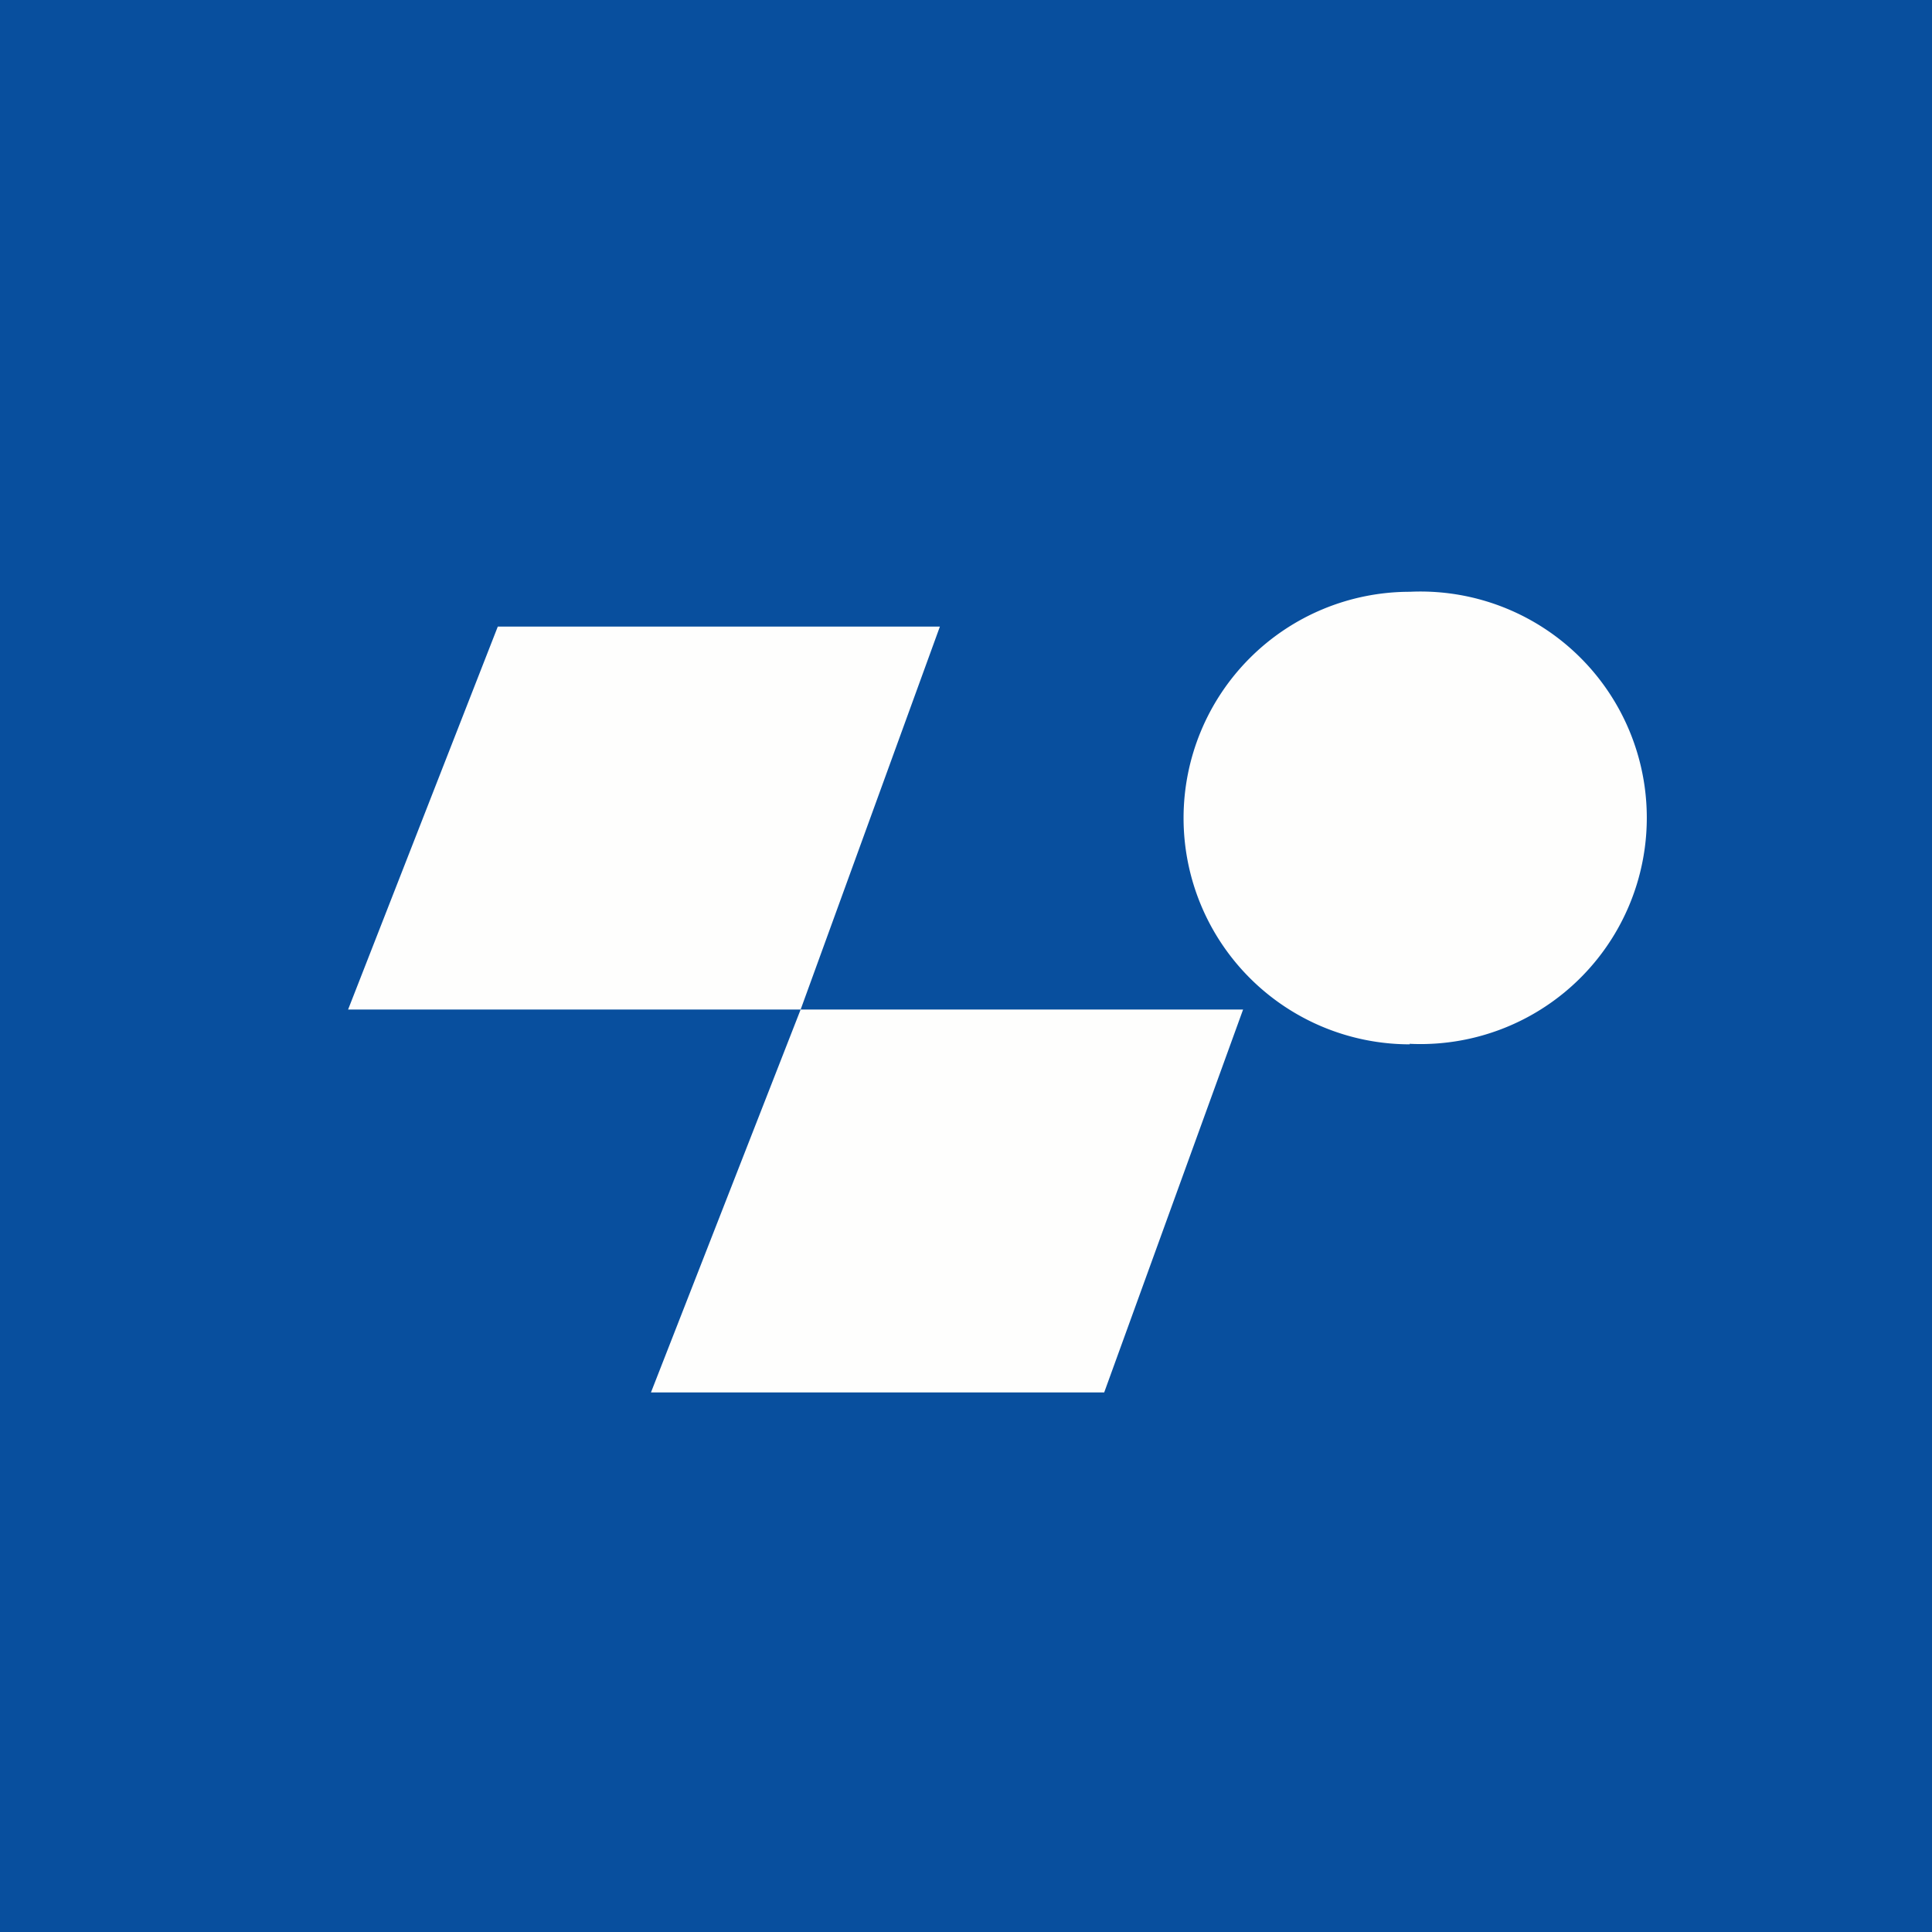
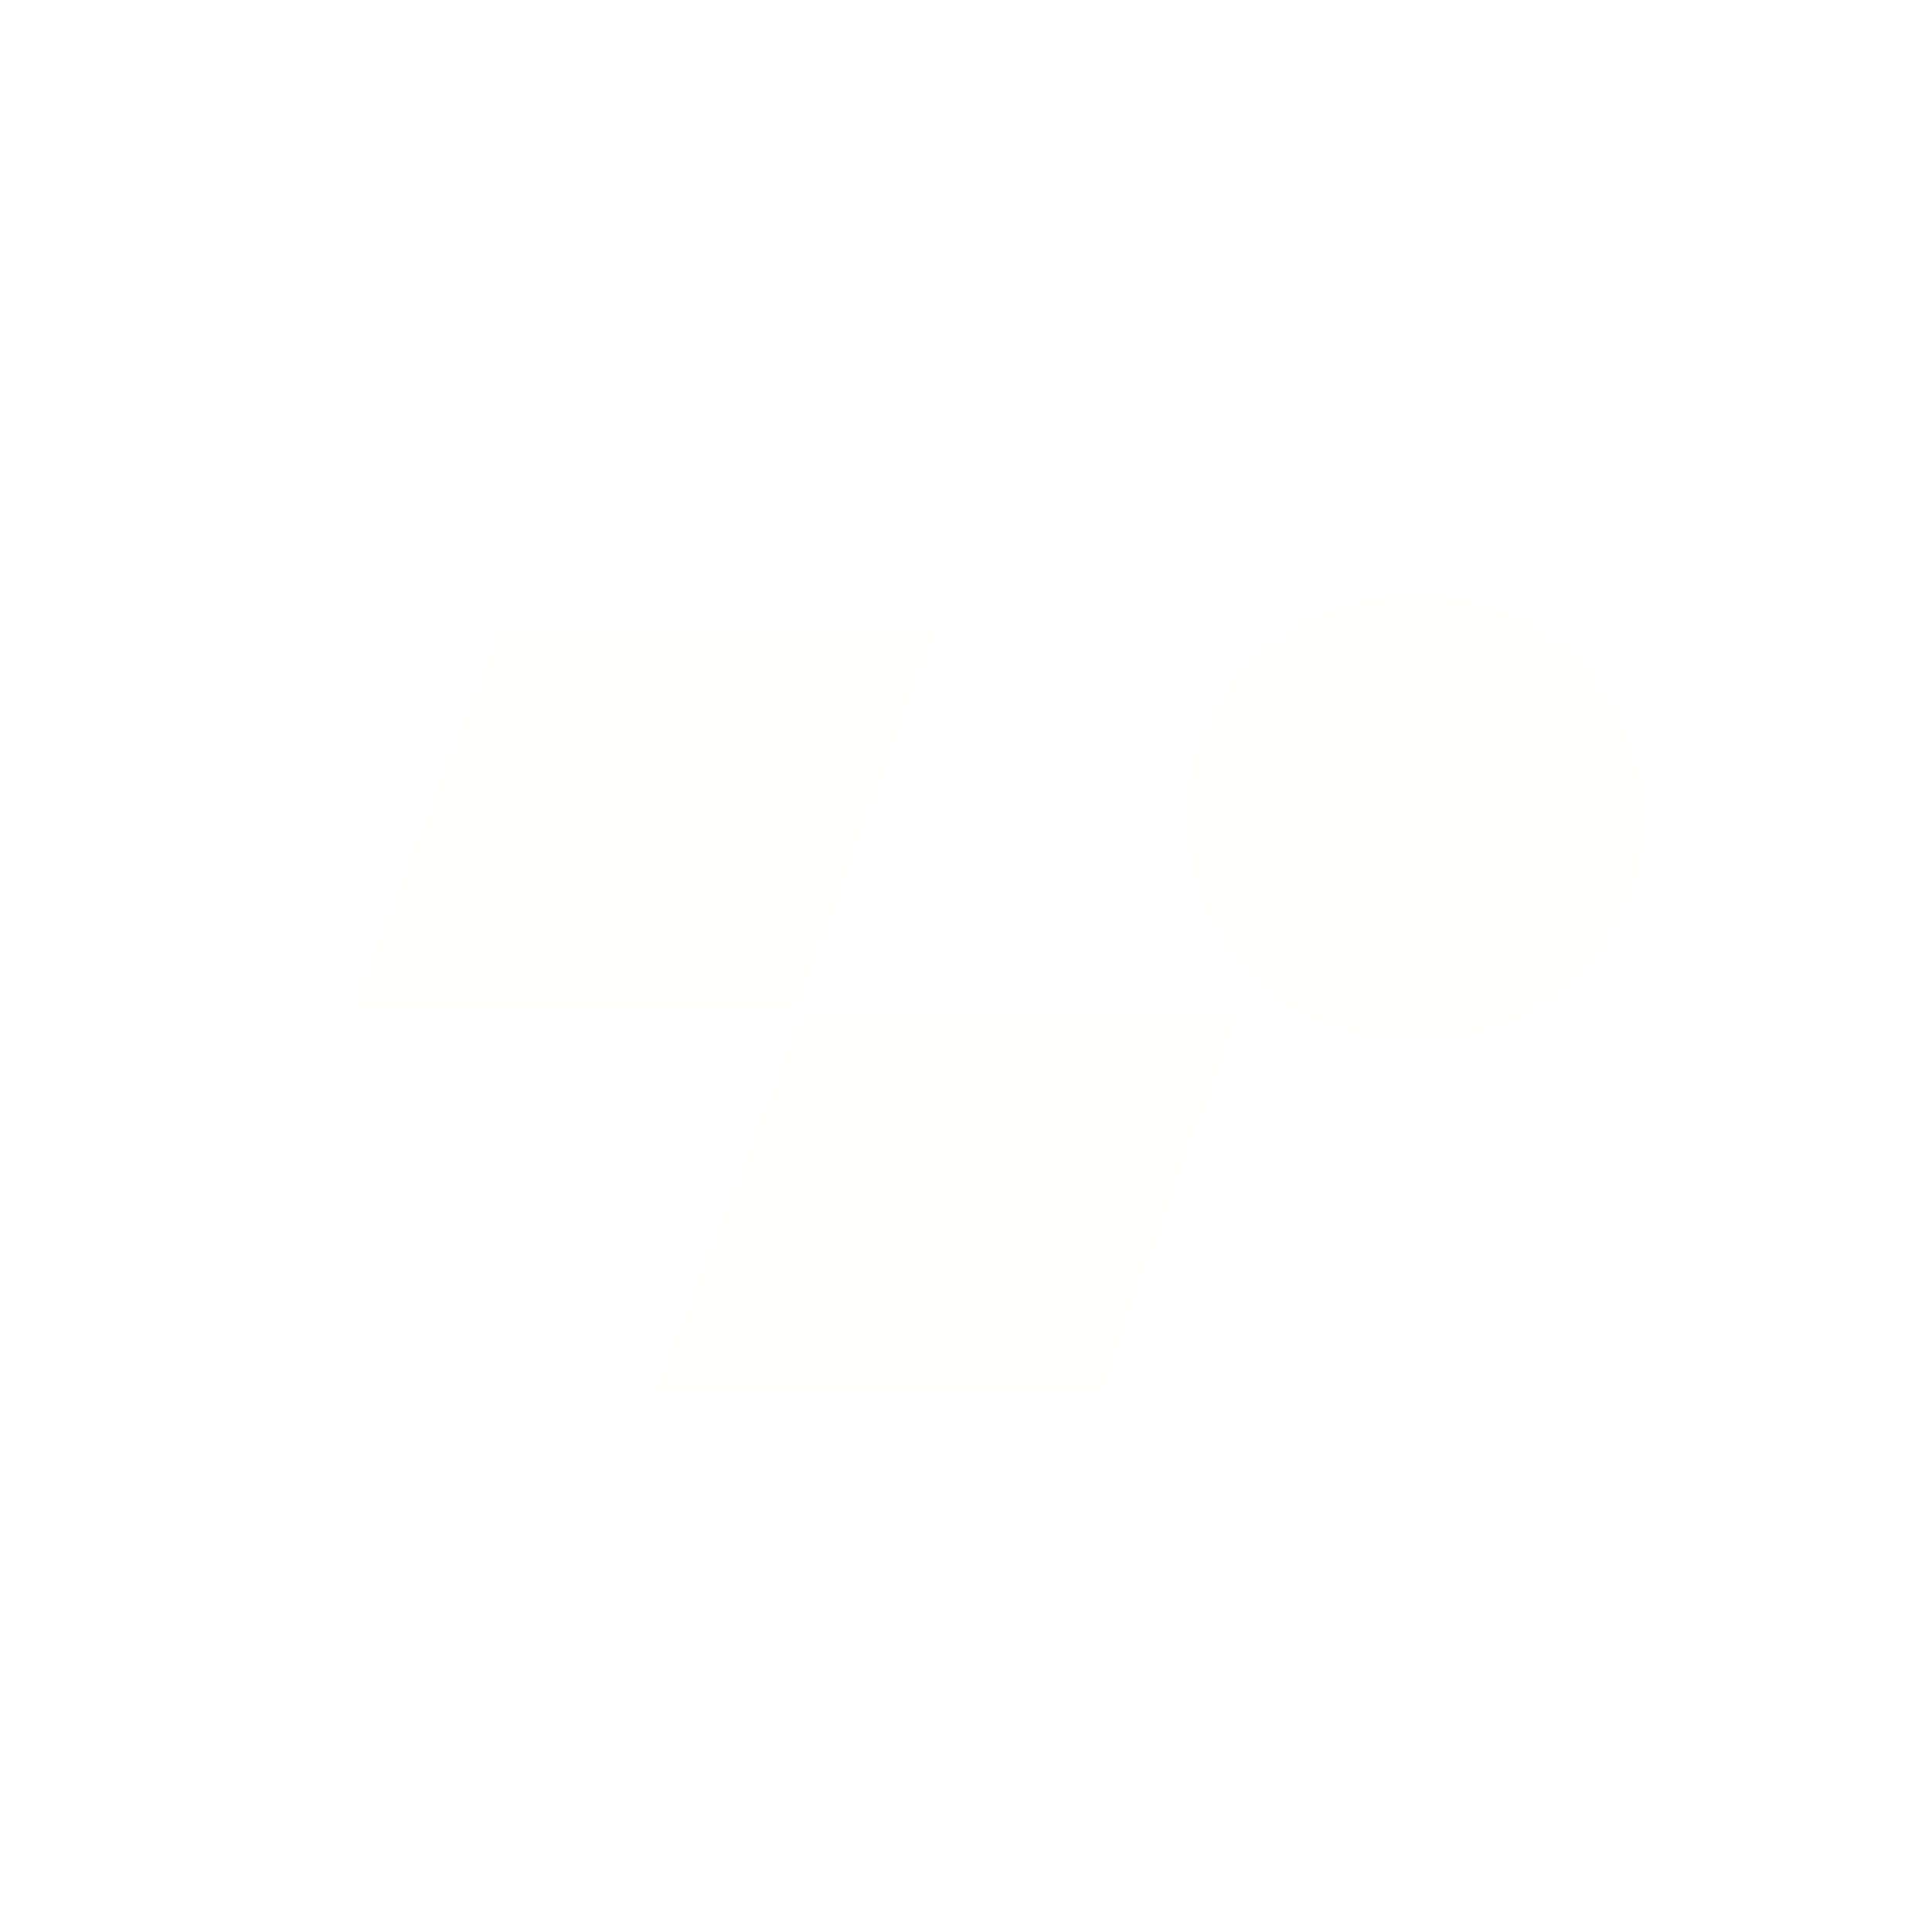
<svg xmlns="http://www.w3.org/2000/svg" viewBox="0 0 55.5 55.5">
-   <path d="M 0,0 H 55.5 V 55.5 H 0 Z" fill="rgb(8, 79, 158)" />
  <path d="M 40.49,29.985 A 6.5,6.5 0 1,0 40.5,17 A 6.5,6.5 0 0,0 40.5,30 Z M 14.3,18 L 10,29 H 23 L 18.7,40 H 31.72 L 35.71,29 H 23 L 27,18 H 14.3 Z" fill="rgb(254, 254, 253)" />
</svg>